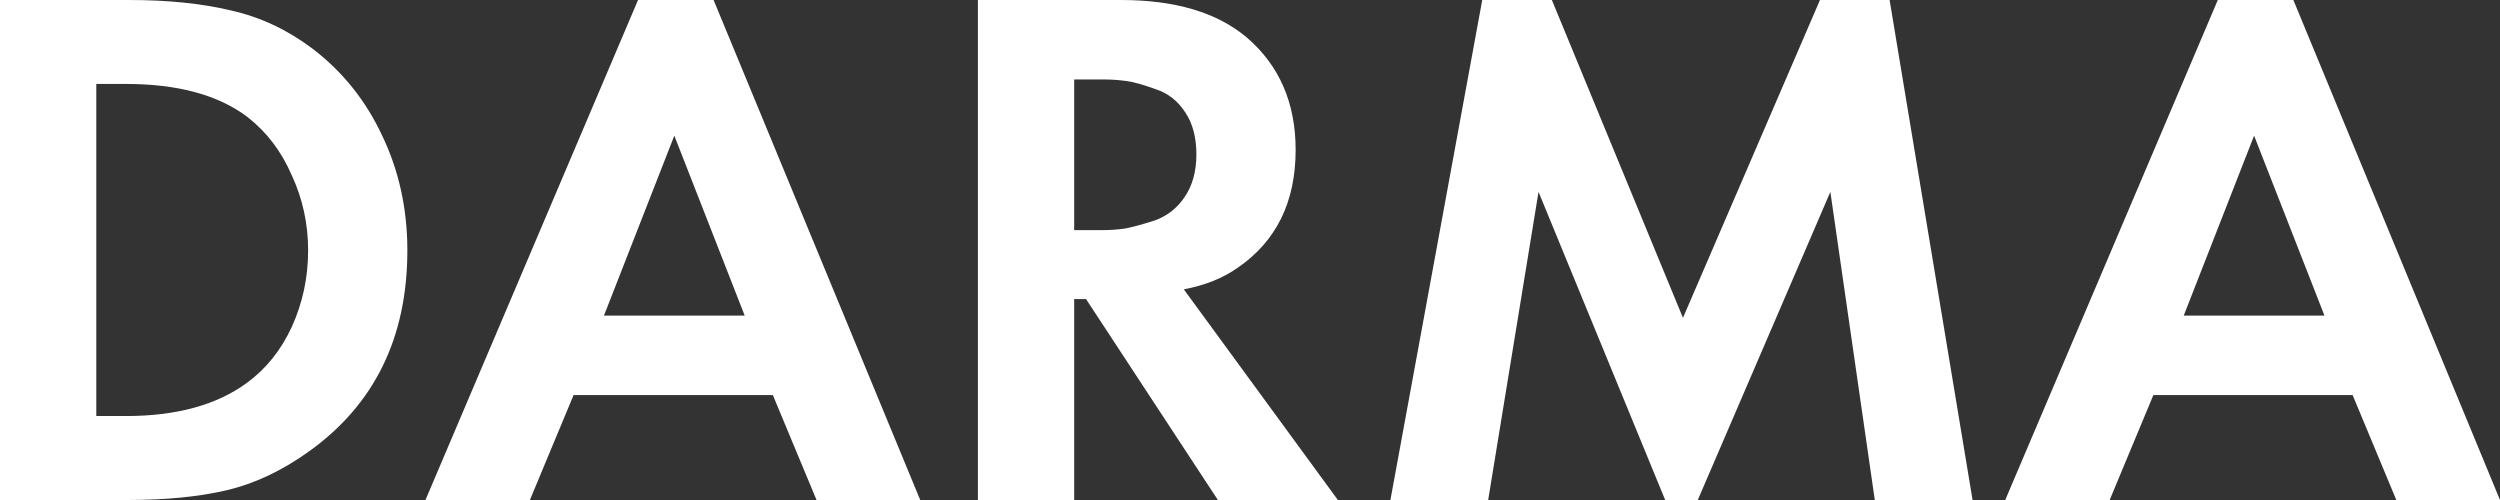
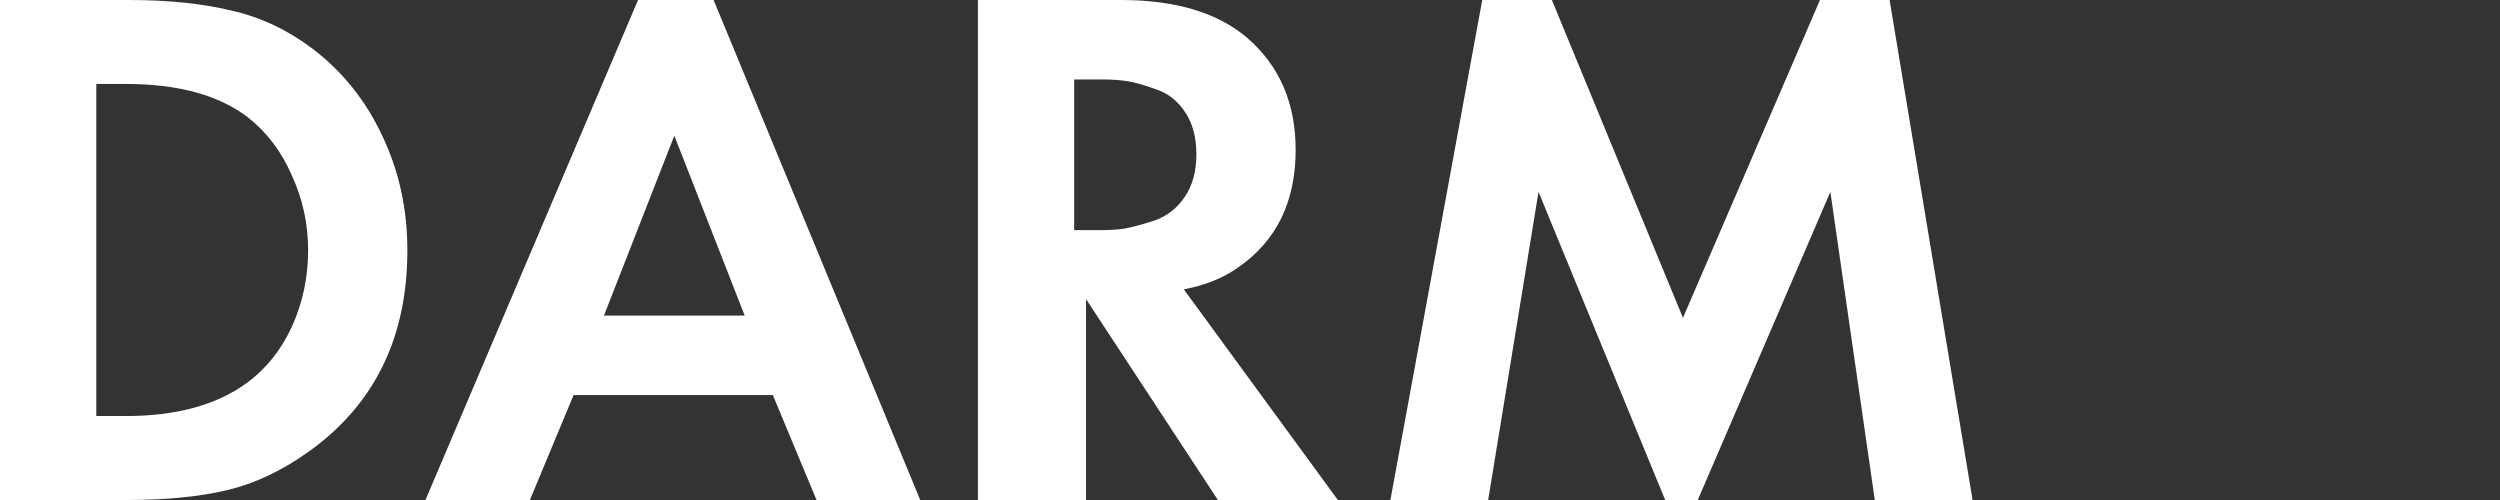
<svg xmlns="http://www.w3.org/2000/svg" width="465" height="93" viewBox="0 0 465 93" fill="none">
  <rect x="0" y="0" width="465" height="93" fill="#333333" stroke="none" />
  <path d="M17.912 15.614V77.382H23.419C32.79 77.382 40.275 75.34 45.877 71.248C49.456 68.644 52.258 65.16 54.279 60.791C56.3 56.328 57.312 51.588 57.312 46.568C57.312 41.639 56.3 36.995 54.279 32.624C52.349 28.163 49.594 24.539 46.011 21.75C40.594 17.66 33.063 15.614 23.419 15.614H17.912ZM0 0H23.973C31.228 0 37.562 0.65 42.983 1.95C48.4 3.161 53.452 5.531 58.139 9.061C63.741 13.337 68.055 18.727 71.087 25.234C74.21 31.74 75.769 38.855 75.769 46.568C75.769 62.835 69.616 75.34 57.312 84.077C52.349 87.608 47.301 89.978 42.156 91.185C37.013 92.394 30.86 93 23.696 93H0V0Z" fill="white" />
  <path d="M112.337 58.697H138.512L125.424 25.234L112.337 58.697ZM151.876 93L143.746 73.477H106.69L98.561 93H79.136L118.675 0H132.727L171.162 93H151.876Z" fill="white" />
-   <path d="M199.798 14.78V42.803H204.898C206.366 42.803 207.789 42.712 209.168 42.523C210.636 42.247 212.521 41.735 214.815 40.993C217.113 40.153 218.95 38.714 220.327 36.668C221.798 34.53 222.528 31.88 222.528 28.723C222.528 25.562 221.84 22.96 220.465 20.914C219.085 18.776 217.25 17.333 214.954 16.589C212.656 15.755 210.821 15.243 209.442 15.059C208.066 14.87 206.642 14.78 205.171 14.78H199.798ZM181.892 0H208.481C218.583 0 226.388 2.321 231.9 6.969C237.961 12.178 240.99 19.147 240.99 27.884C240.99 37.552 237.407 44.85 230.247 49.777C227.491 51.728 224.138 53.075 220.188 53.817L248.843 93H226.526L202.004 55.632H199.798V93H181.892V0Z" fill="white" />
+   <path d="M199.798 14.78V42.803H204.898C206.366 42.803 207.789 42.712 209.168 42.523C210.636 42.247 212.521 41.735 214.815 40.993C217.113 40.153 218.95 38.714 220.327 36.668C221.798 34.53 222.528 31.88 222.528 28.723C222.528 25.562 221.84 22.96 220.465 20.914C219.085 18.776 217.25 17.333 214.954 16.589C212.656 15.755 210.821 15.243 209.442 15.059C208.066 14.87 206.642 14.78 205.171 14.78H199.798ZM181.892 0H208.481C218.583 0 226.388 2.321 231.9 6.969C237.961 12.178 240.99 19.147 240.99 27.884C240.99 37.552 237.407 44.85 230.247 49.777C227.491 51.728 224.138 53.075 220.188 53.817L248.843 93H226.526L202.004 55.632V93H181.892V0Z" fill="white" />
  <path d="M258.616 93L275.698 0H288.647L313.03 59.117L338.516 0H351.466L366.899 93H348.714L340.447 35.693L315.786 93H309.724L286.167 35.693L276.8 93H258.616Z" fill="white" />
-   <path d="M406.176 58.697H432.349L419.262 25.234L406.176 58.697ZM445.714 93L437.585 73.477H400.529L392.399 93H372.973L412.512 0H426.564L465 93H445.714Z" fill="white" />
</svg>